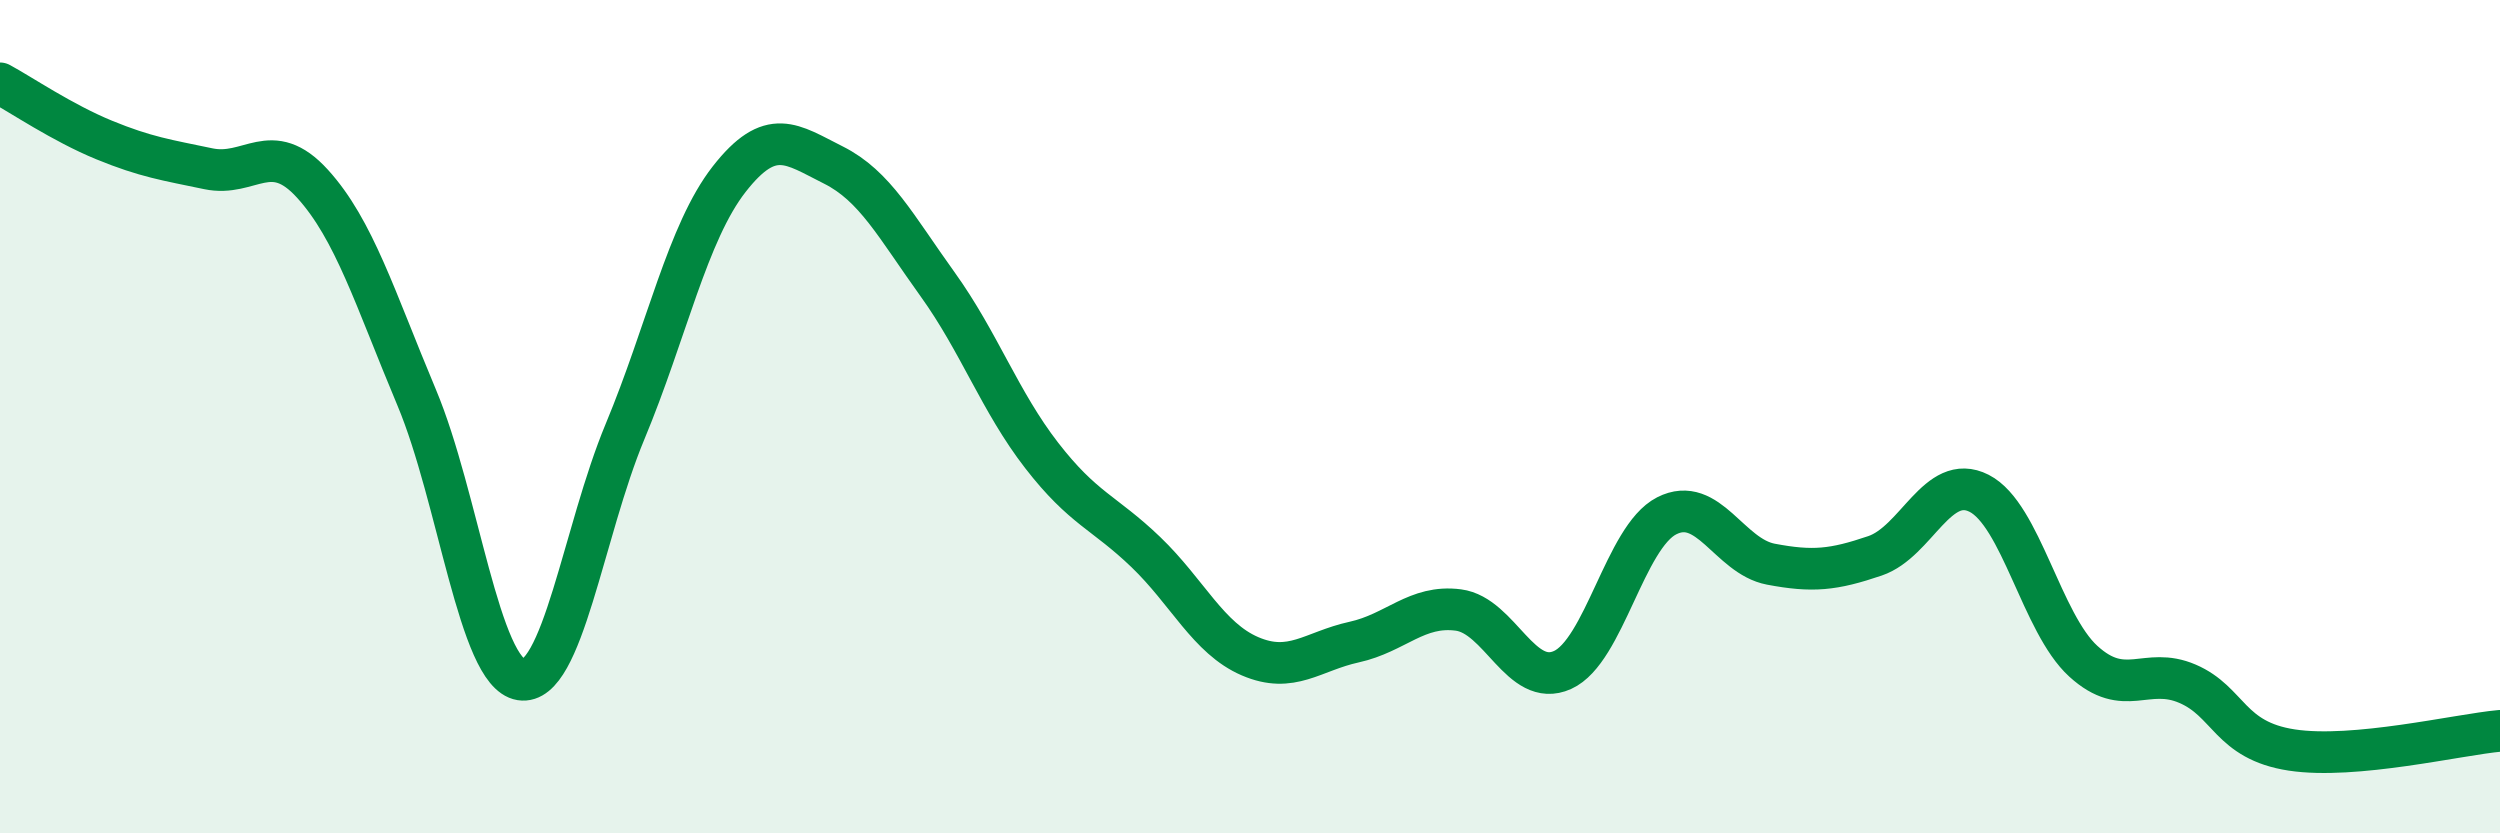
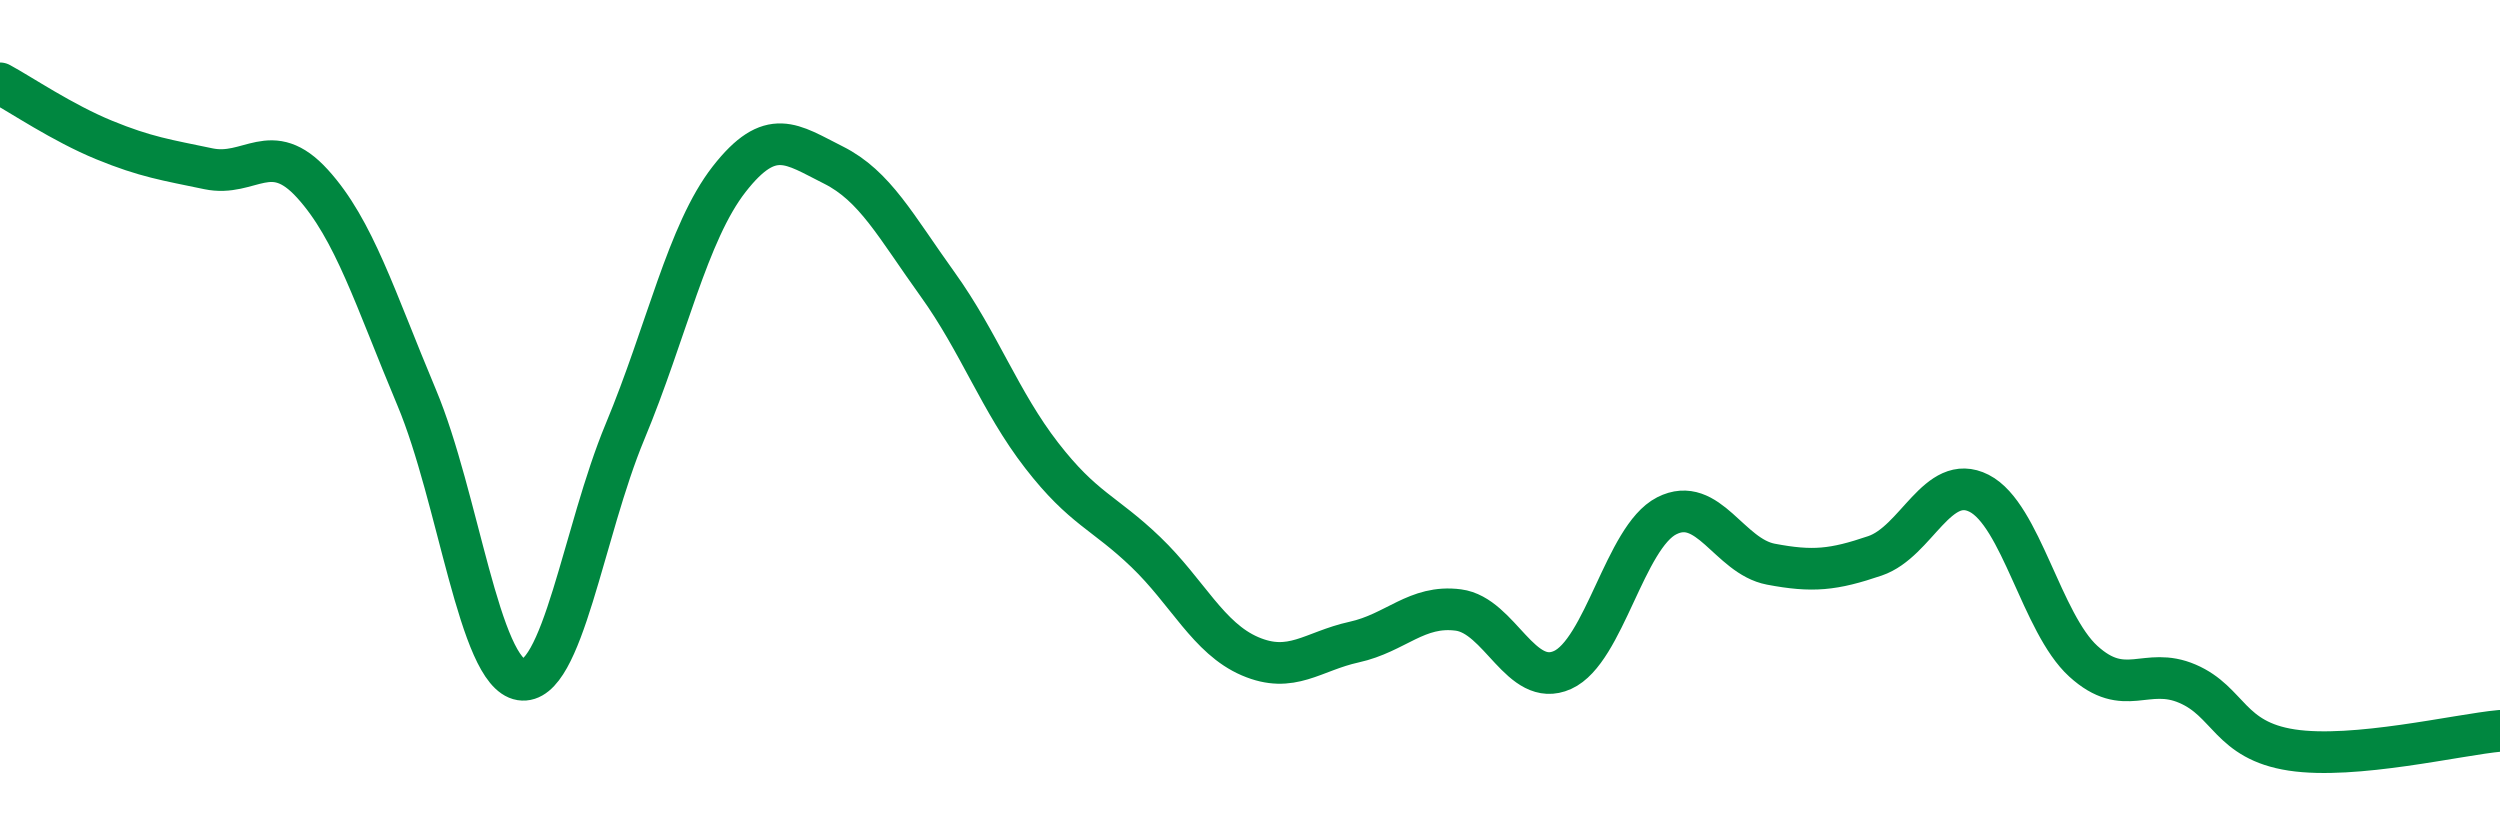
<svg xmlns="http://www.w3.org/2000/svg" width="60" height="20" viewBox="0 0 60 20">
-   <path d="M 0,2 C 0.5,2.27 1.5,2.95 2.5,3.36 C 3.5,3.77 4,3.84 5,4.05 C 6,4.26 6.5,3.31 7.5,4.41 C 8.5,5.51 9,7.16 10,9.54 C 11,11.92 11.5,16.15 12.5,16.31 C 13.5,16.47 14,12.76 15,10.36 C 16,7.96 16.5,5.58 17.5,4.3 C 18.5,3.02 19,3.46 20,3.96 C 21,4.46 21.5,5.43 22.5,6.82 C 23.5,8.21 24,9.64 25,10.93 C 26,12.22 26.5,12.29 27.5,13.25 C 28.5,14.21 29,15.32 30,15.75 C 31,16.18 31.5,15.63 32.5,15.41 C 33.5,15.19 34,14.51 35,14.64 C 36,14.77 36.5,16.53 37.5,16.08 C 38.5,15.63 39,12.89 40,12.38 C 41,11.87 41.5,13.35 42.5,13.54 C 43.5,13.73 44,13.68 45,13.34 C 46,13 46.5,11.33 47.5,11.84 C 48.5,12.35 49,14.96 50,15.87 C 51,16.78 51.5,15.98 52.5,16.41 C 53.5,16.84 53.5,17.77 55,18 C 56.5,18.23 59,17.63 60,17.54L60 20L0 20Z" fill="#008740" opacity="0.1" stroke-linecap="round" stroke-linejoin="round" />
  <path d="M 0,2 C 0.5,2.27 1.5,2.95 2.5,3.36 C 3.5,3.77 4,3.84 5,4.05 C 6,4.26 6.5,3.31 7.5,4.41 C 8.5,5.51 9,7.16 10,9.54 C 11,11.92 11.5,16.15 12.5,16.31 C 13.5,16.47 14,12.76 15,10.36 C 16,7.96 16.5,5.58 17.5,4.3 C 18.5,3.02 19,3.46 20,3.96 C 21,4.46 21.5,5.43 22.5,6.82 C 23.5,8.21 24,9.64 25,10.93 C 26,12.22 26.5,12.29 27.5,13.25 C 28.5,14.21 29,15.32 30,15.75 C 31,16.18 31.5,15.63 32.5,15.41 C 33.5,15.19 34,14.51 35,14.64 C 36,14.77 36.5,16.53 37.5,16.08 C 38.5,15.63 39,12.89 40,12.38 C 41,11.87 41.5,13.35 42.5,13.54 C 43.5,13.73 44,13.68 45,13.34 C 46,13 46.5,11.33 47.5,11.84 C 48.5,12.35 49,14.96 50,15.87 C 51,16.78 51.5,15.98 52.5,16.41 C 53.5,16.84 53.5,17.77 55,18 C 56.5,18.23 59,17.63 60,17.54" stroke="#008740" stroke-width="1" fill="none" stroke-linecap="round" stroke-linejoin="round" />
</svg>